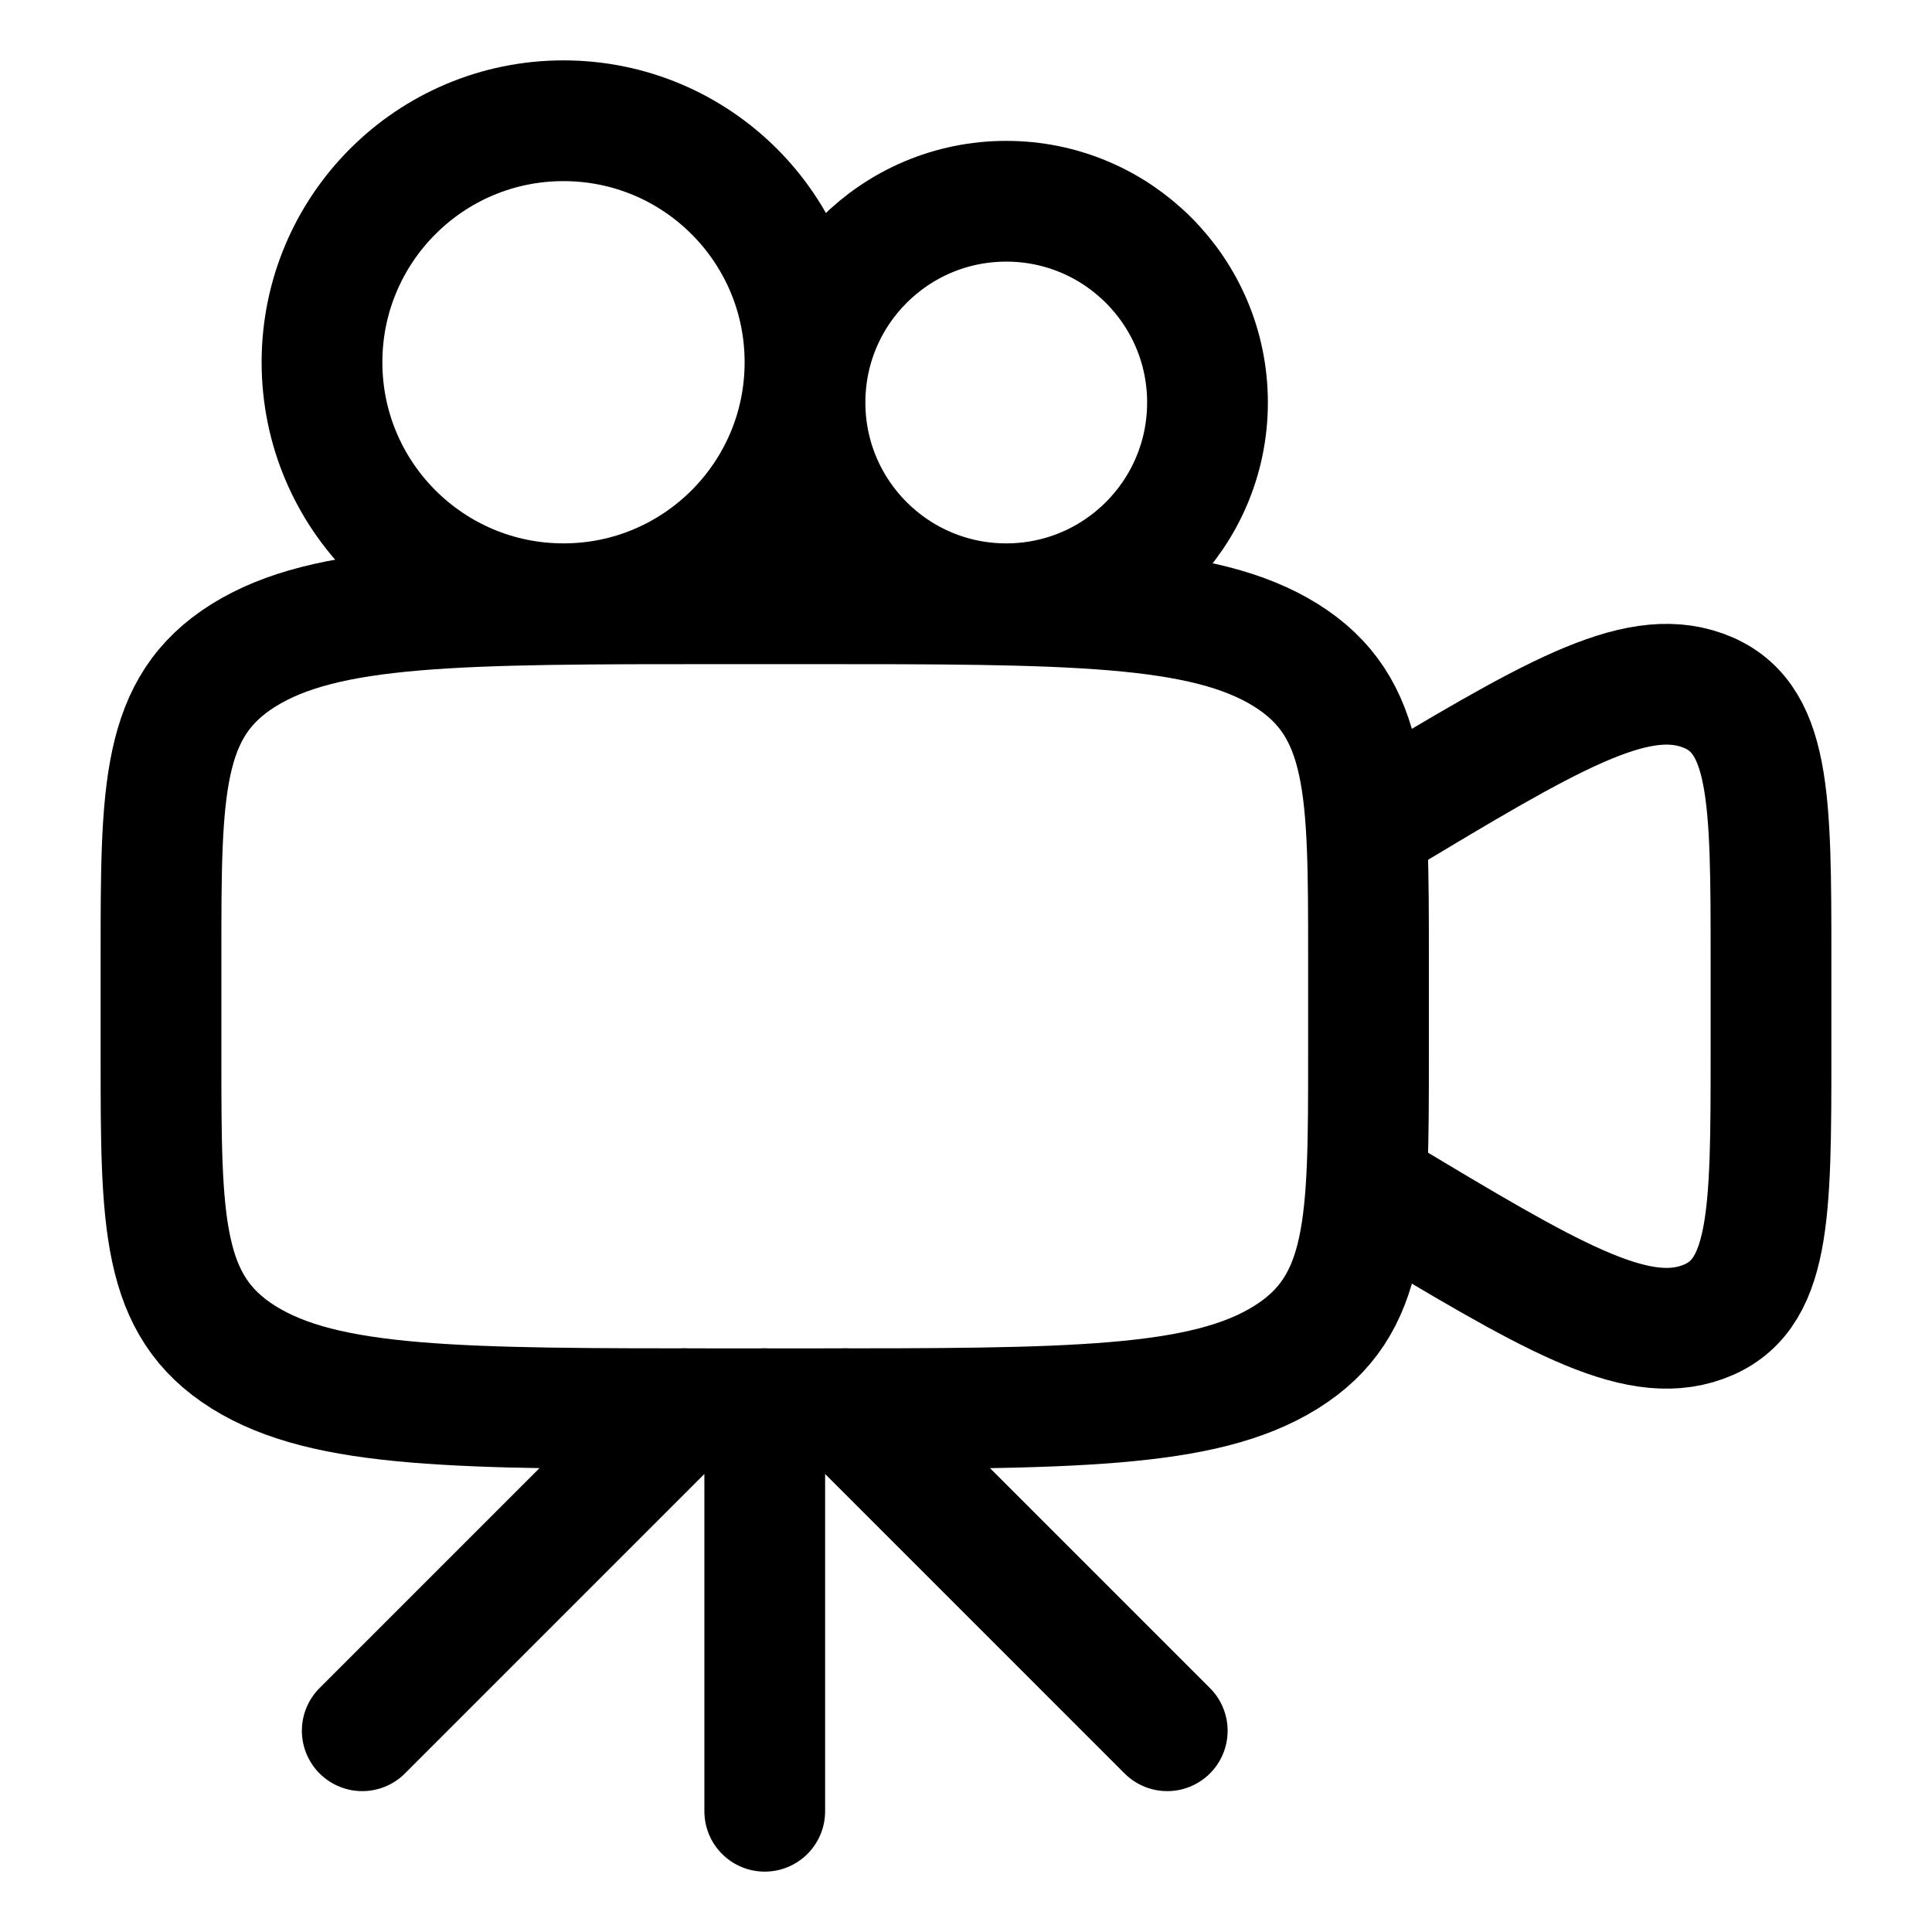
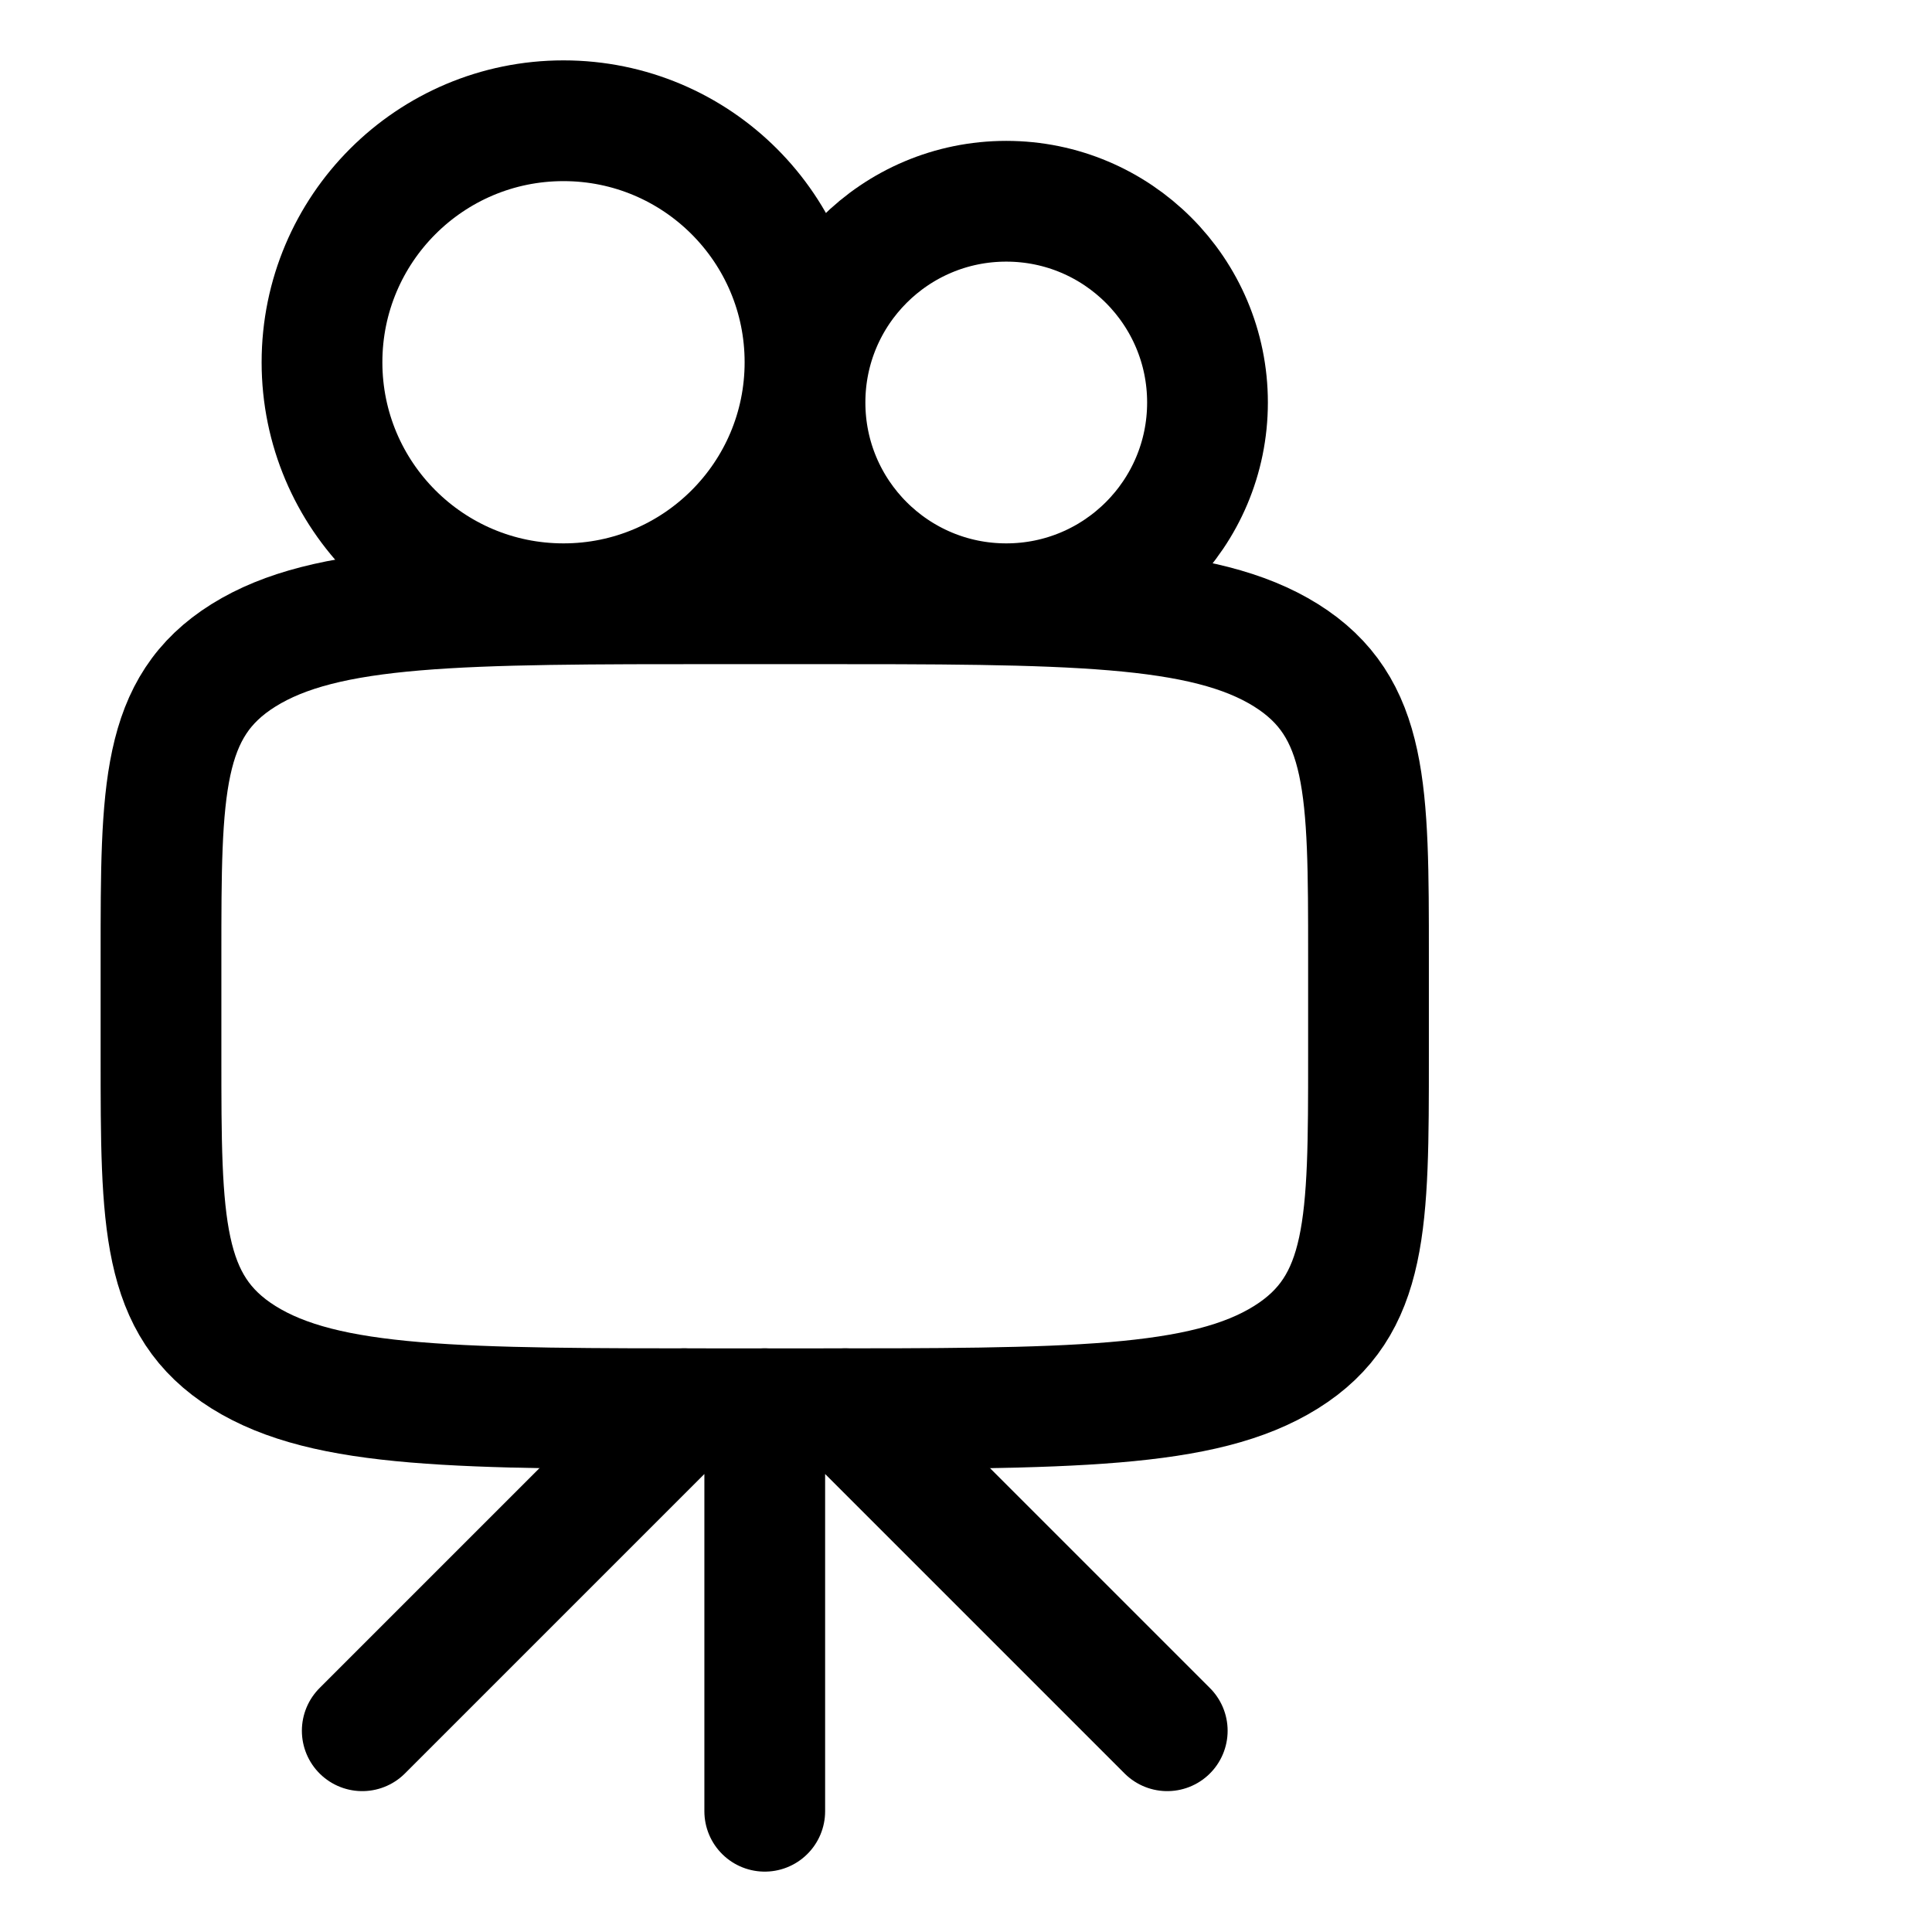
<svg xmlns="http://www.w3.org/2000/svg" width="60" height="60" viewBox="0 0 60 60" fill="none">
  <path d="M11.25 53.75L21.25 43.75M26.25 43.75L36.25 53.75M23.75 43.75V56.25" stroke="black" stroke-width="3.75" stroke-linecap="round" stroke-linejoin="round" />
  <path d="M5 29.688C5 24.532 5 21.953 7.562 20.352C10.125 18.753 14.25 18.75 22.5 18.75H25C33.25 18.75 37.375 18.75 39.938 20.35C42.5 21.955 42.5 24.535 42.5 29.69V32.815C42.5 37.97 42.5 40.55 39.938 42.15C37.375 43.75 33.25 43.75 25 43.75H22.5C14.25 43.75 10.125 43.75 7.562 42.15C5 40.545 5 37.965 5 32.81V29.688Z" stroke="black" stroke-width="3.75" />
-   <path d="M42.5 25.625L42.815 25.435C48.105 22.26 50.75 20.675 52.875 21.44C55 22.207 55 24.747 55 29.828V32.672C55 37.752 55 40.292 52.875 41.06C50.75 41.828 48.105 40.237 42.815 37.065L42.5 36.875" stroke="black" stroke-width="3.75" stroke-linecap="round" />
  <path d="M31.25 18.75C34.702 18.75 37.5 15.952 37.5 12.5C37.5 9.048 34.702 6.25 31.25 6.25C27.798 6.25 25 9.048 25 12.5C25 15.952 27.798 18.75 31.25 18.75Z" stroke="black" stroke-width="3.75" />
  <path d="M17.5 18.75C21.642 18.75 25 15.392 25 11.25C25 7.108 21.642 3.75 17.5 3.75C13.358 3.75 10 7.108 10 11.25C10 15.392 13.358 18.75 17.5 18.75Z" stroke="black" stroke-width="3.75" />
</svg>